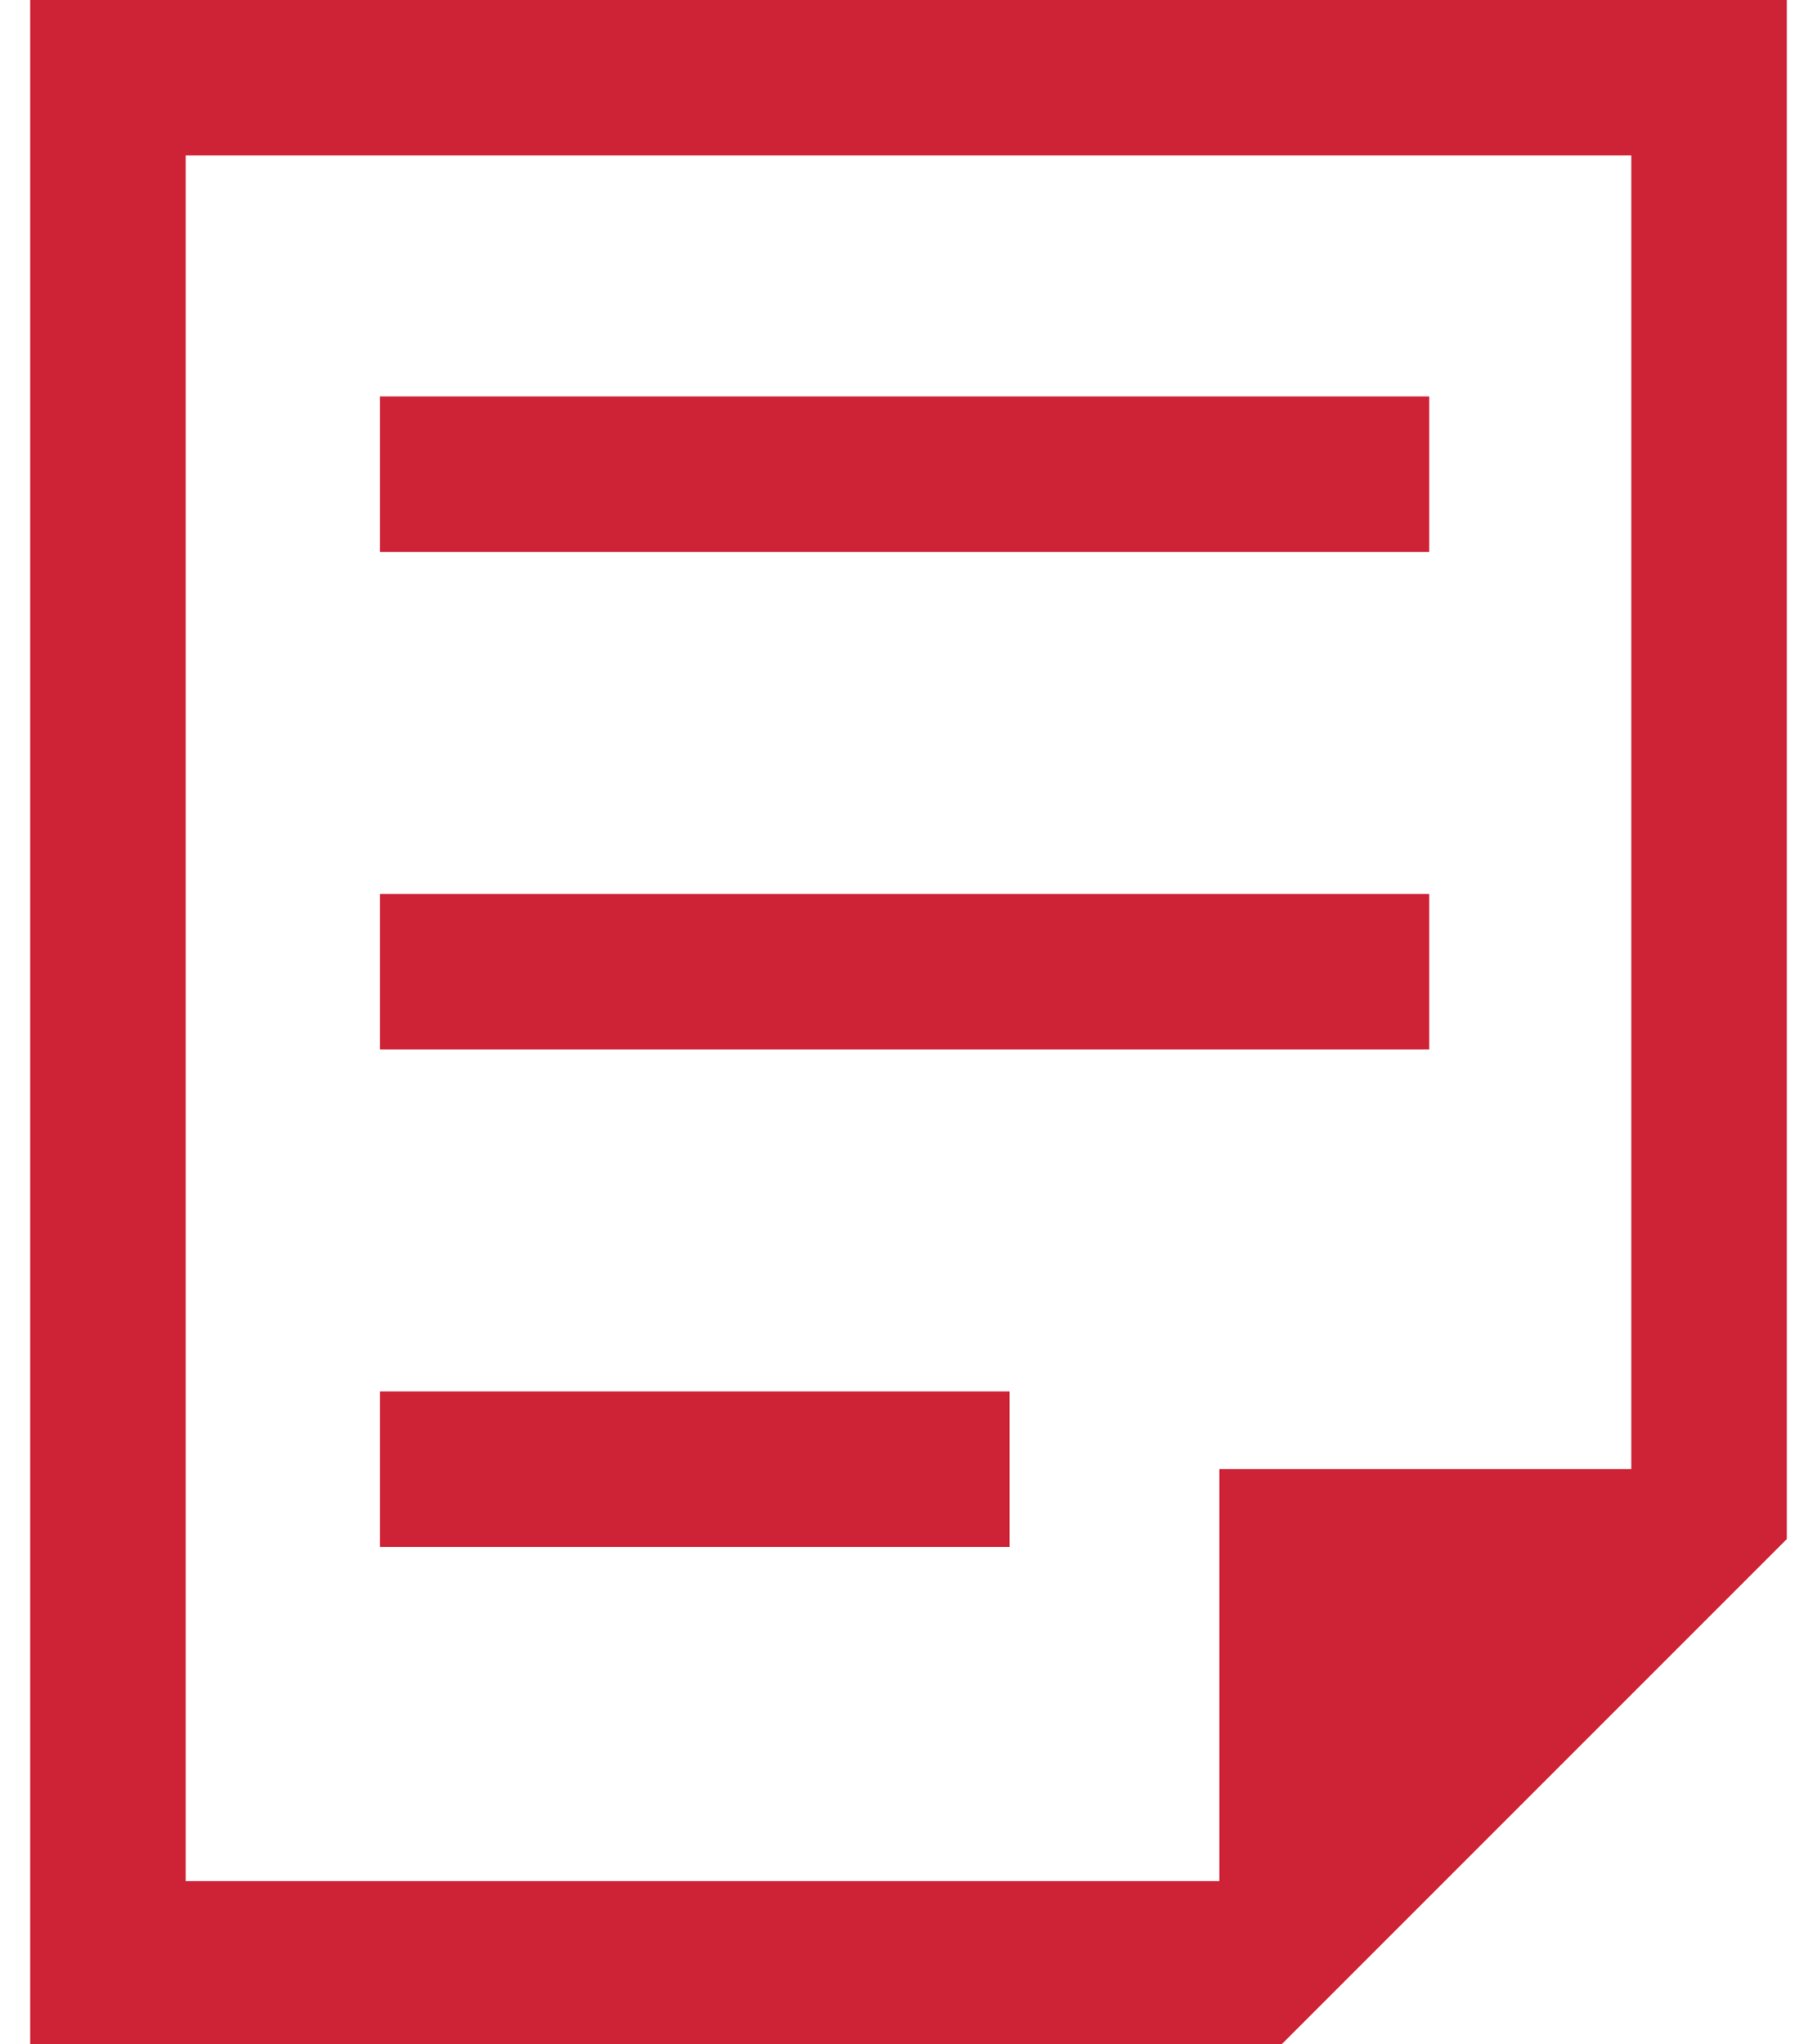
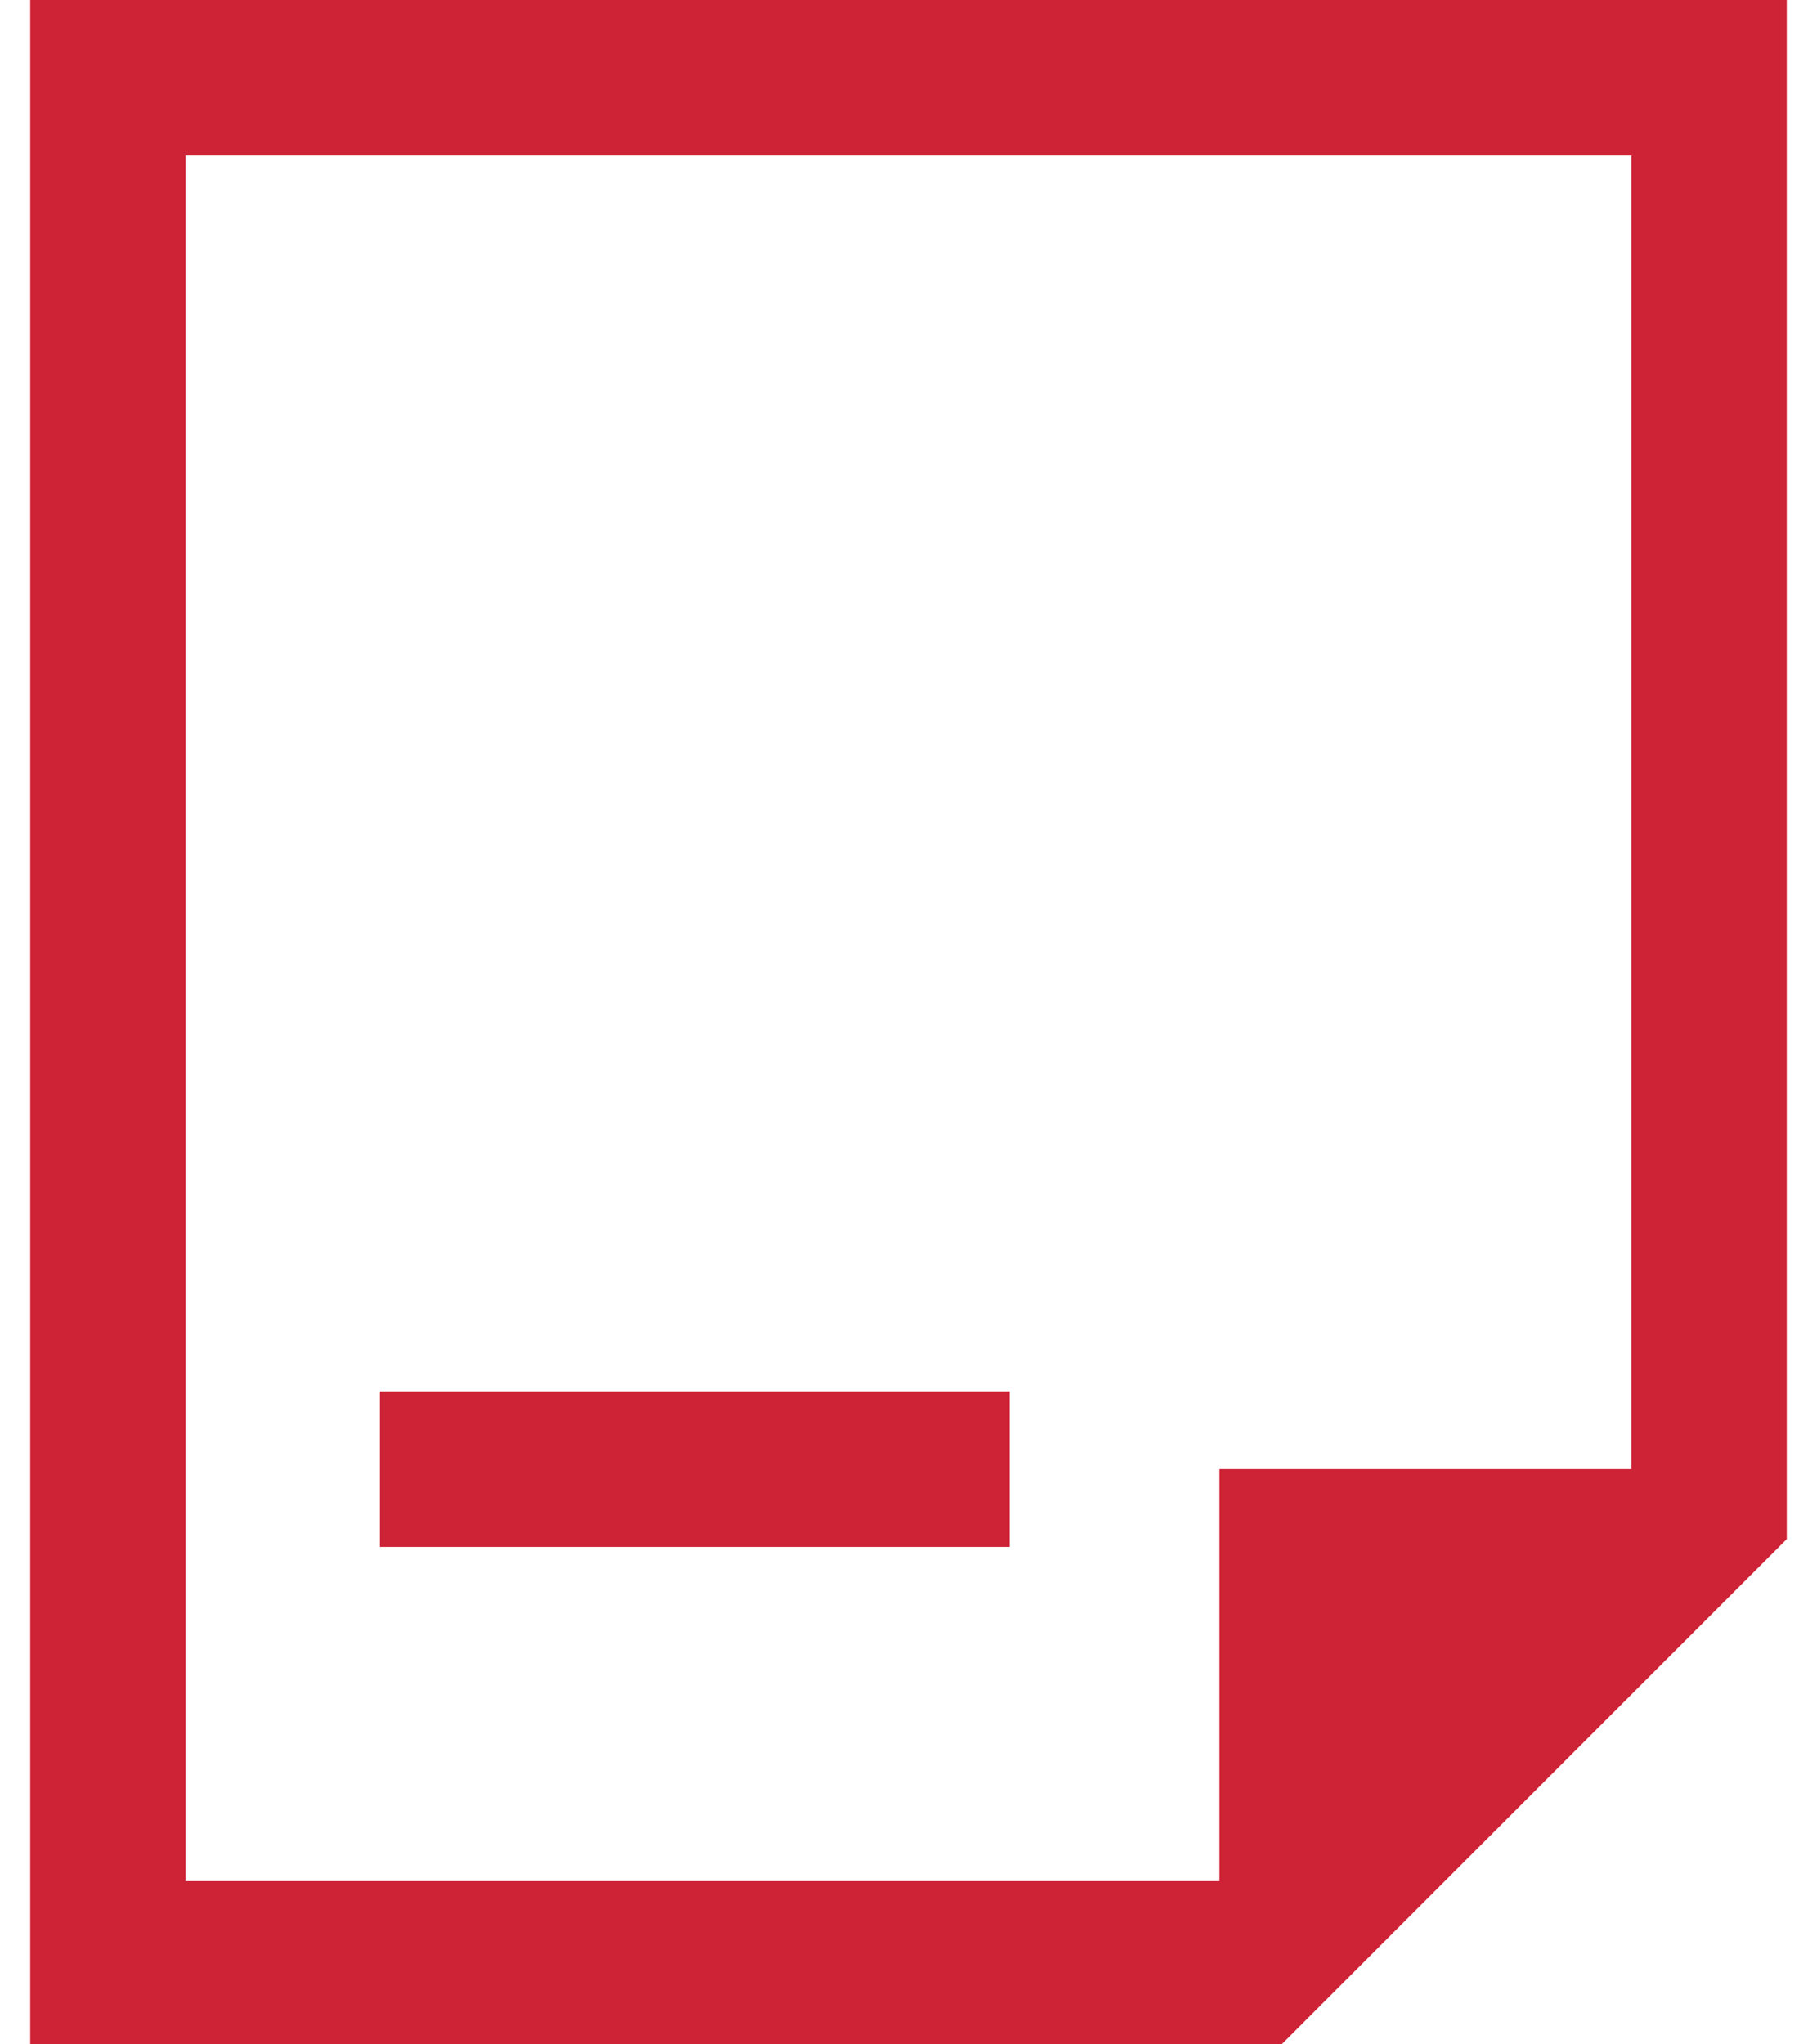
<svg xmlns="http://www.w3.org/2000/svg" version="1.1" id="レイヤー_1" x="0px" y="0px" viewBox="0 0 22.6 26.3" style="enable-background:new 0 0 22.6 26.3;" xml:space="preserve" width="16" height="18">
  <style type="text/css">
	.st0{fill:#CE2236;}
</style>
  <g>
-     <rect x="4.5" y="11.5" class="st0" width="13.5" height="2" />
-   </g>
+     </g>
  <g>
-     <rect x="4.5" y="5.1" class="st0" width="13.5" height="2" />
-   </g>
+     </g>
  <g>
    <rect x="4.5" y="17.9" class="st0" width="8.1" height="2" />
  </g>
  <g>
    <polyline class="st0" points="15.3,25.3 15.3,18.9 21.6,18.9  " />
  </g>
  <g>
    <path class="st0" d="M20.6,2v16.9l-5.3,5.3H2V2H20.6 M22.6,0h-2H2H0v2v22.3v2h2h13.3h0.8l0.6-0.6l5.3-5.3l0.6-0.6v-0.8V2V0L22.6,0z   " />
  </g>
</svg>